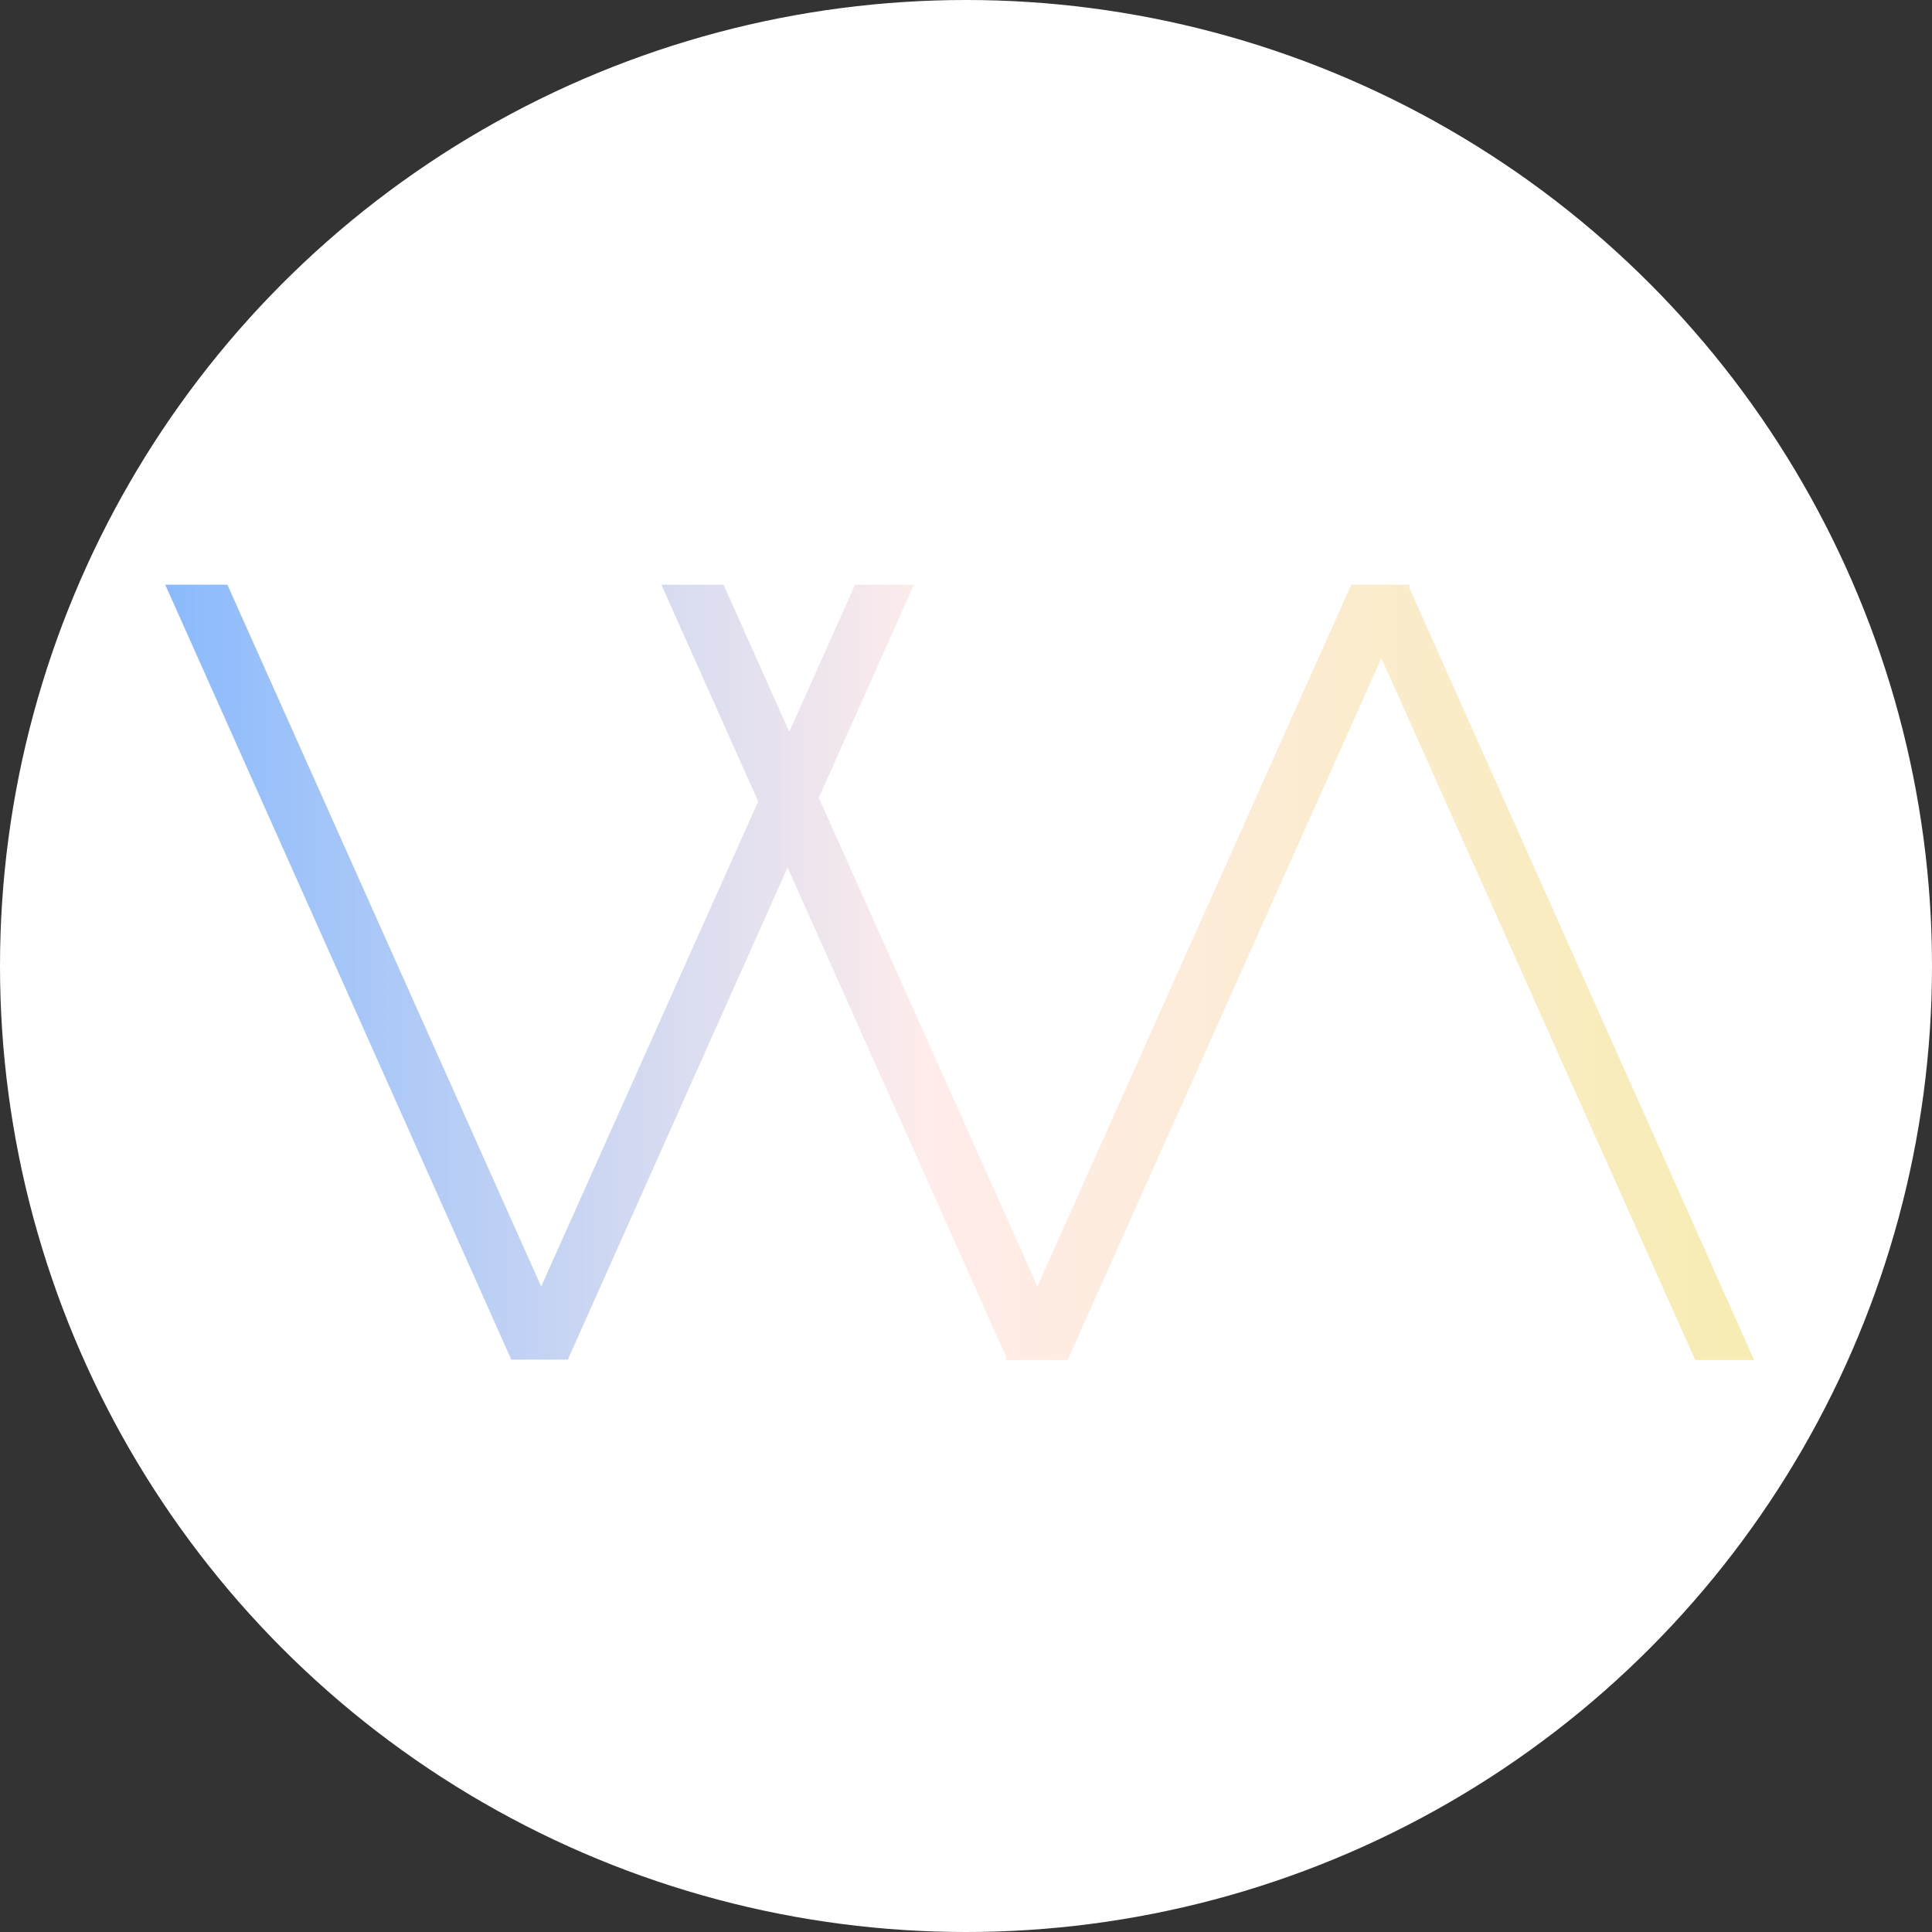
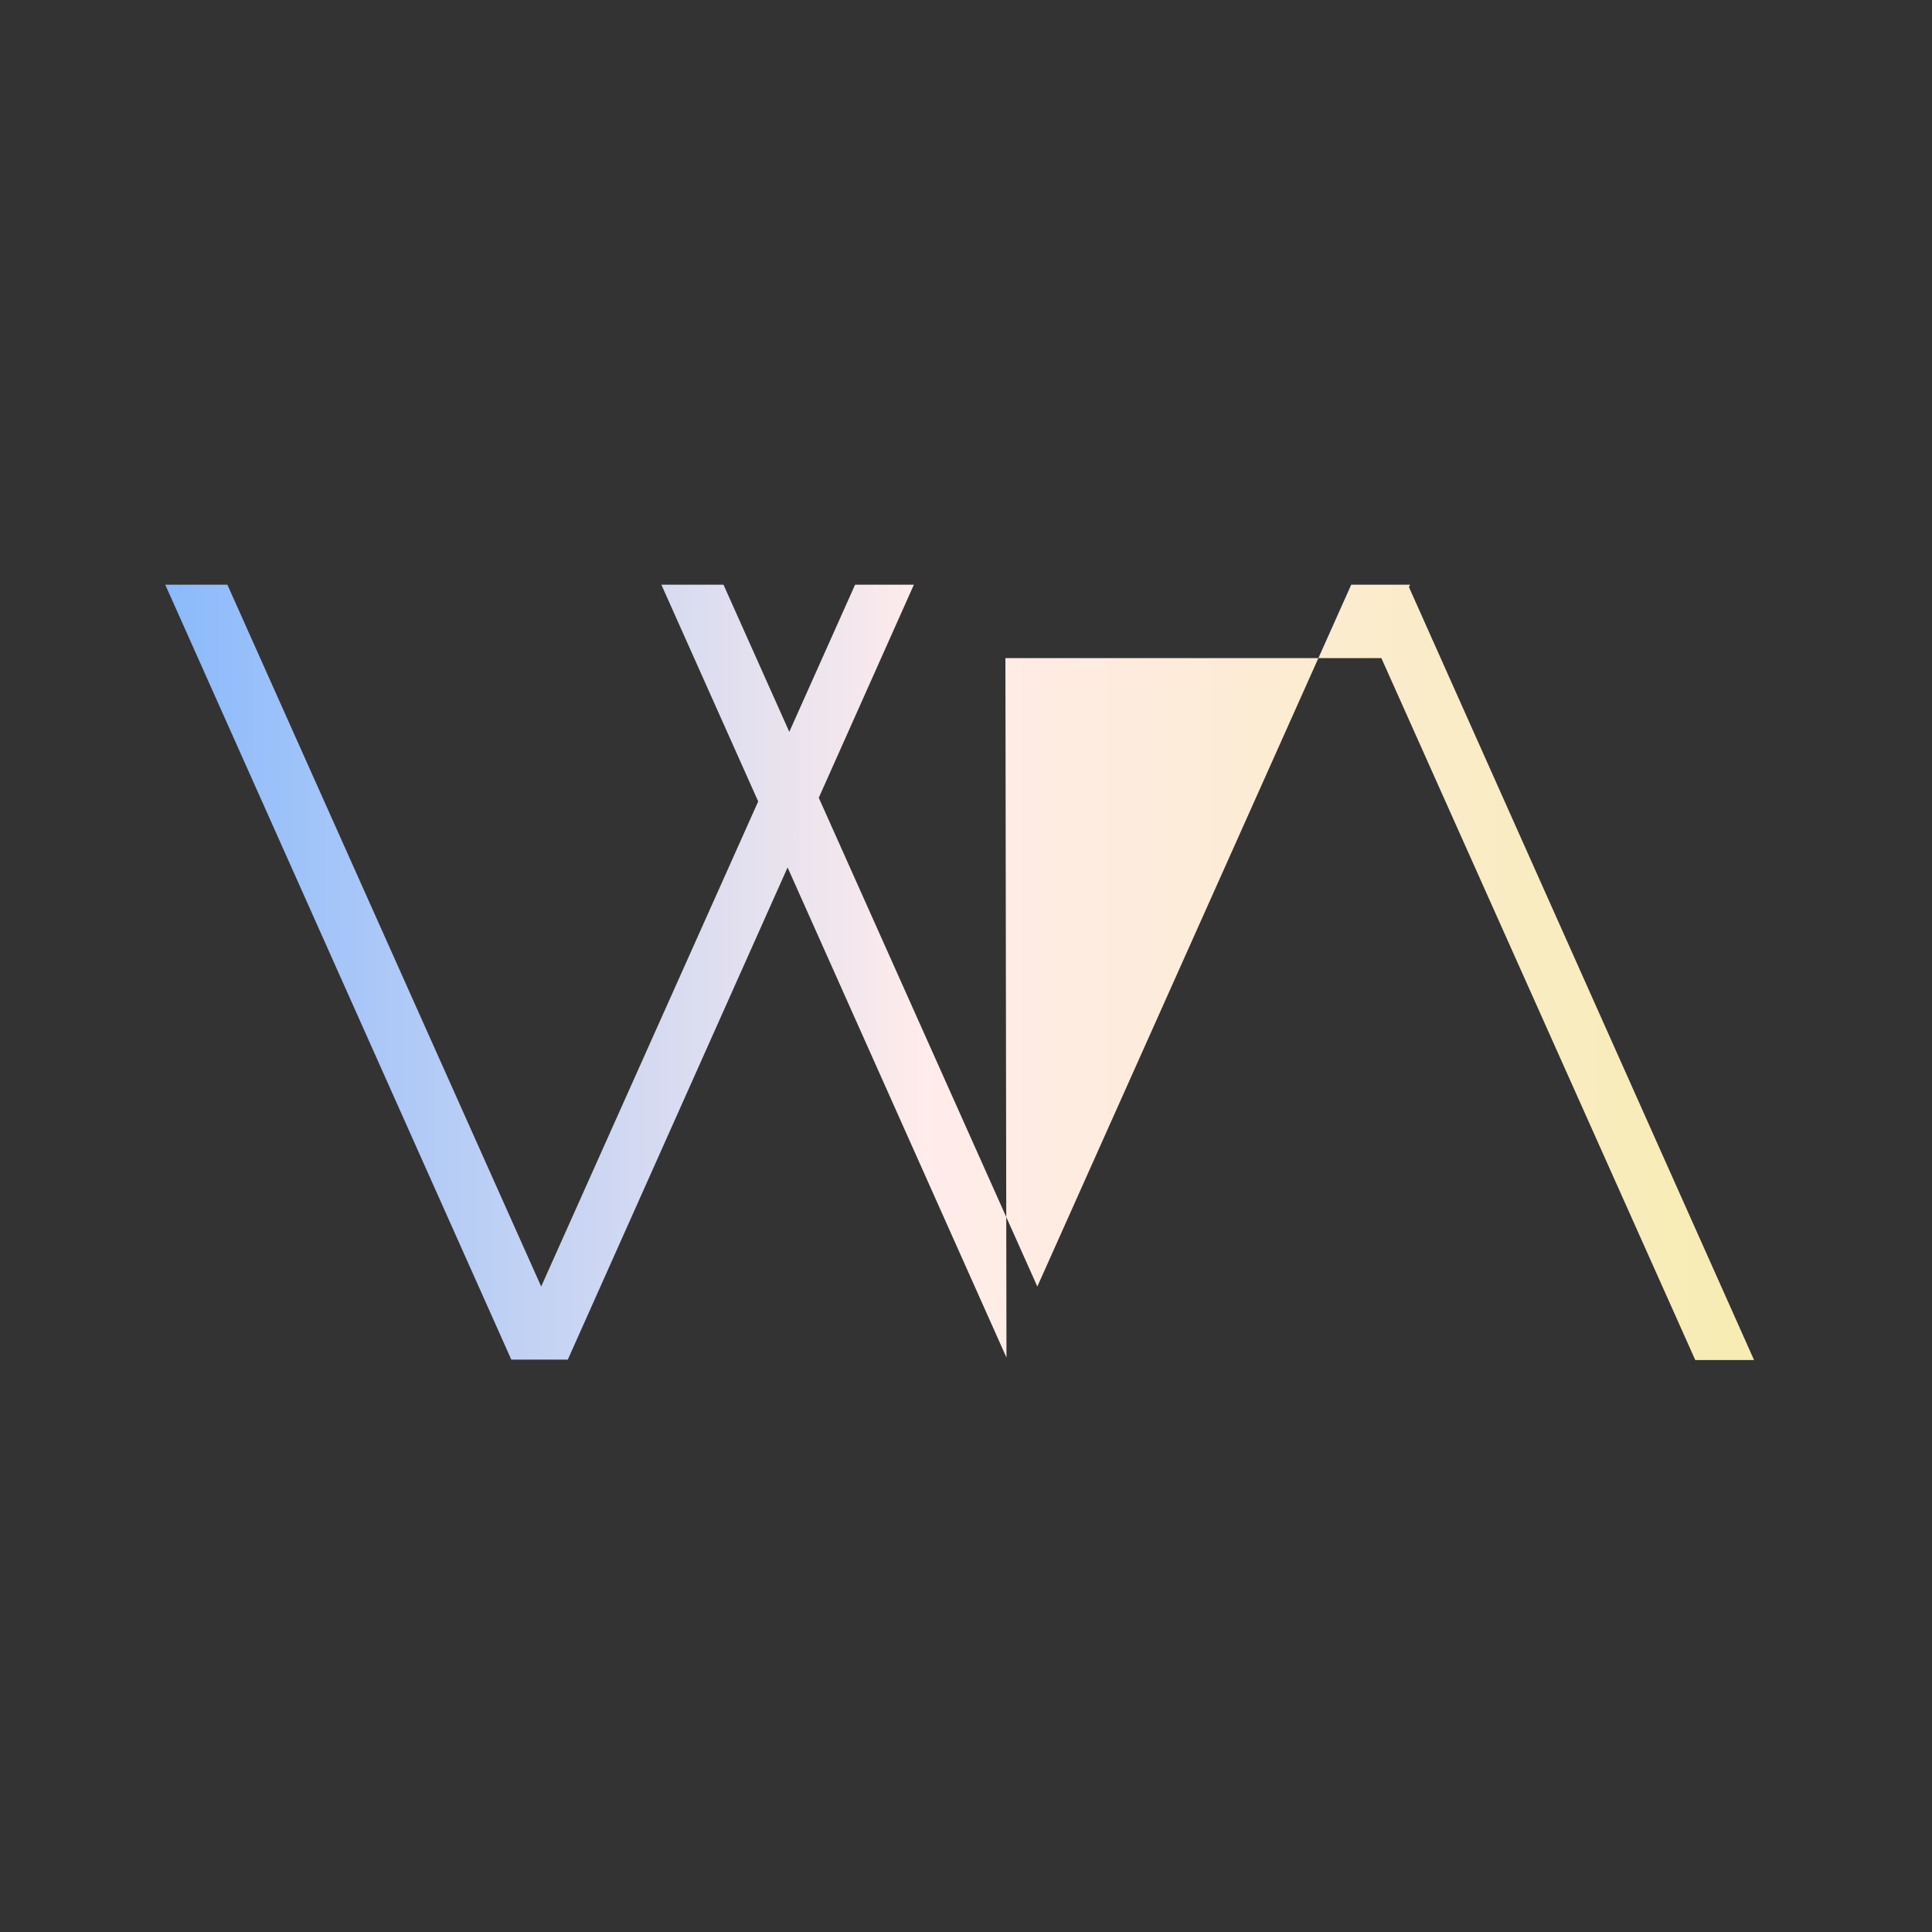
<svg xmlns="http://www.w3.org/2000/svg" width="152" height="152" viewBox="0 0 152 152" fill="none">
  <rect x="0" y="0" width="152" height="152" fill="#333333" stroke="none" />
-   <circle cx="76" cy="76" r="76" fill="white" />
-   <path d="M138 107H133.375L108.679 51.776L83.988 107H79.1L79.184 106.808L61.963 68.246L44.672 106.968H40.227L13 46H17.888L42.578 101.217L59.651 63.053L52.033 46H56.921L62.098 57.578L67.275 46H71.9L64.417 62.765L81.612 101.217L106.308 46H110.933L110.85 46.192L138 107Z" fill="url(#paint0_linear_40_9)" />
+   <path d="M138 107H133.375L108.679 51.776H79.1L79.184 106.808L61.963 68.246L44.672 106.968H40.227L13 46H17.888L42.578 101.217L59.651 63.053L52.033 46H56.921L62.098 57.578L67.275 46H71.9L64.417 62.765L81.612 101.217L106.308 46H110.933L110.85 46.192L138 107Z" fill="url(#paint0_linear_40_9)" />
  <defs>
    <linearGradient id="paint0_linear_40_9" x1="13" y1="76.497" x2="138" y2="76.497" gradientUnits="userSpaceOnUse">
      <stop stop-color="#8ABAFC" />
      <stop offset="0.479" stop-color="#FFECEB" />
      <stop offset="1" stop-color="#F7ECB2" />
    </linearGradient>
  </defs>
</svg>